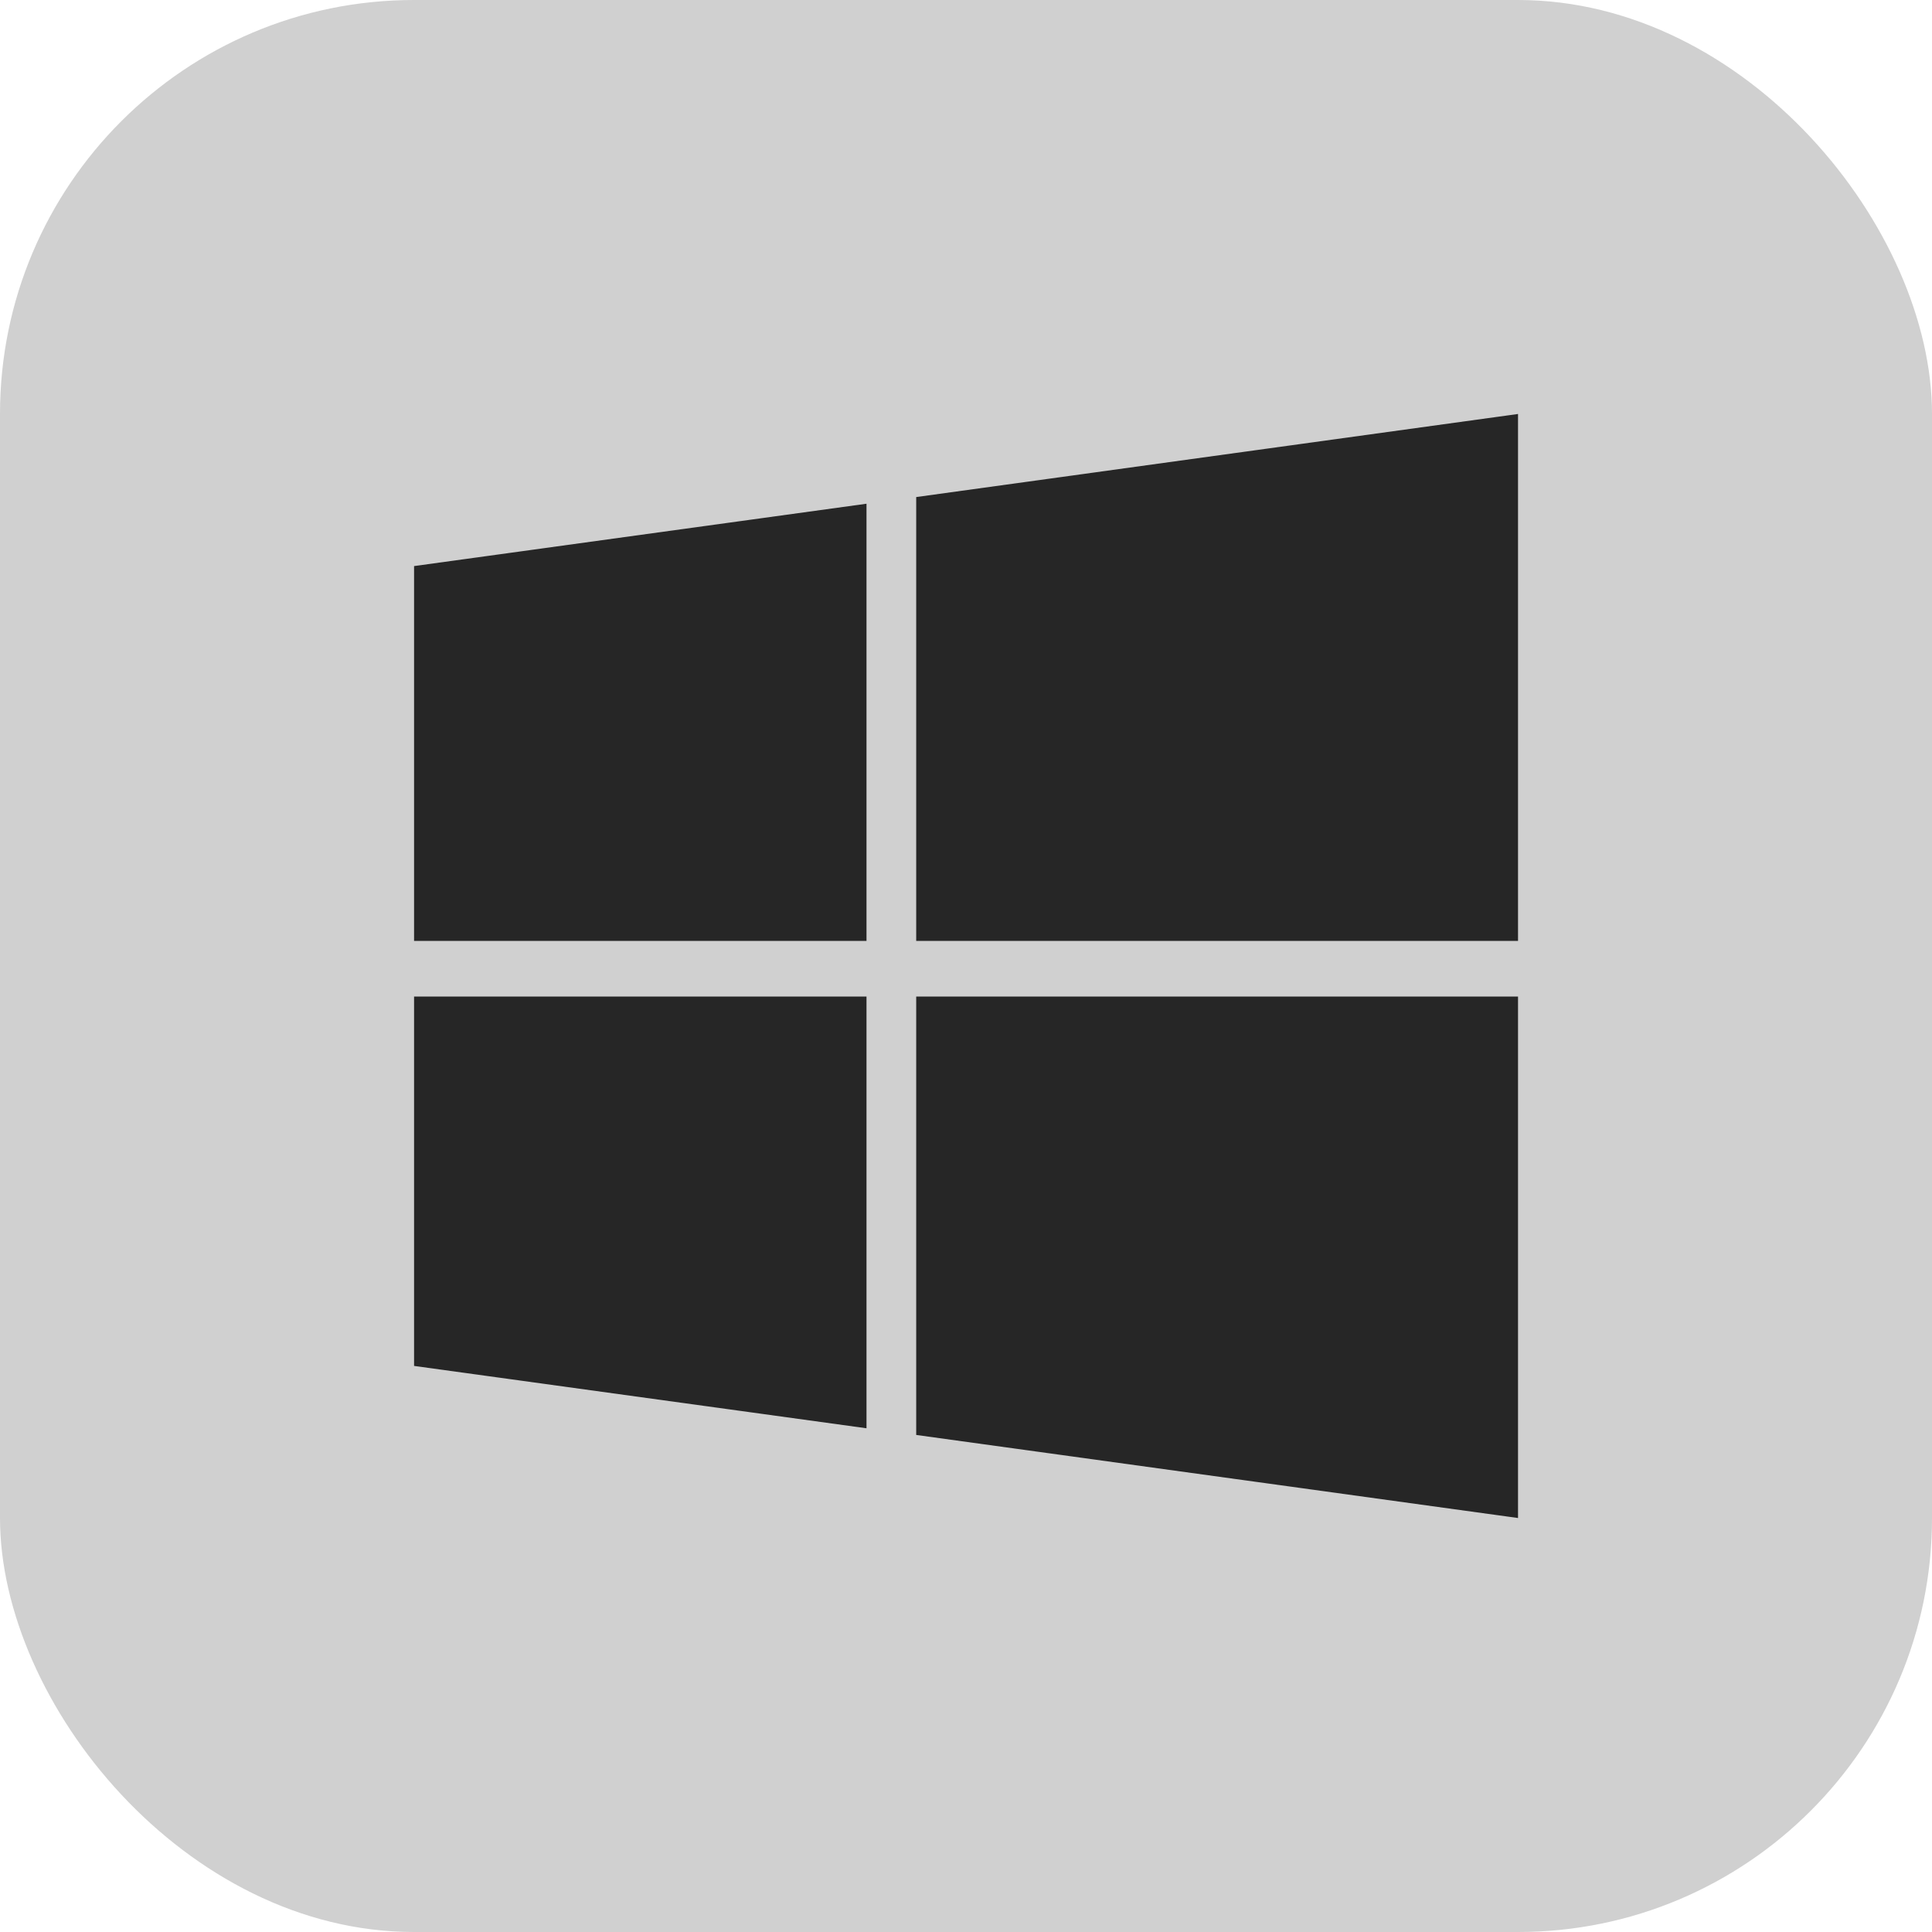
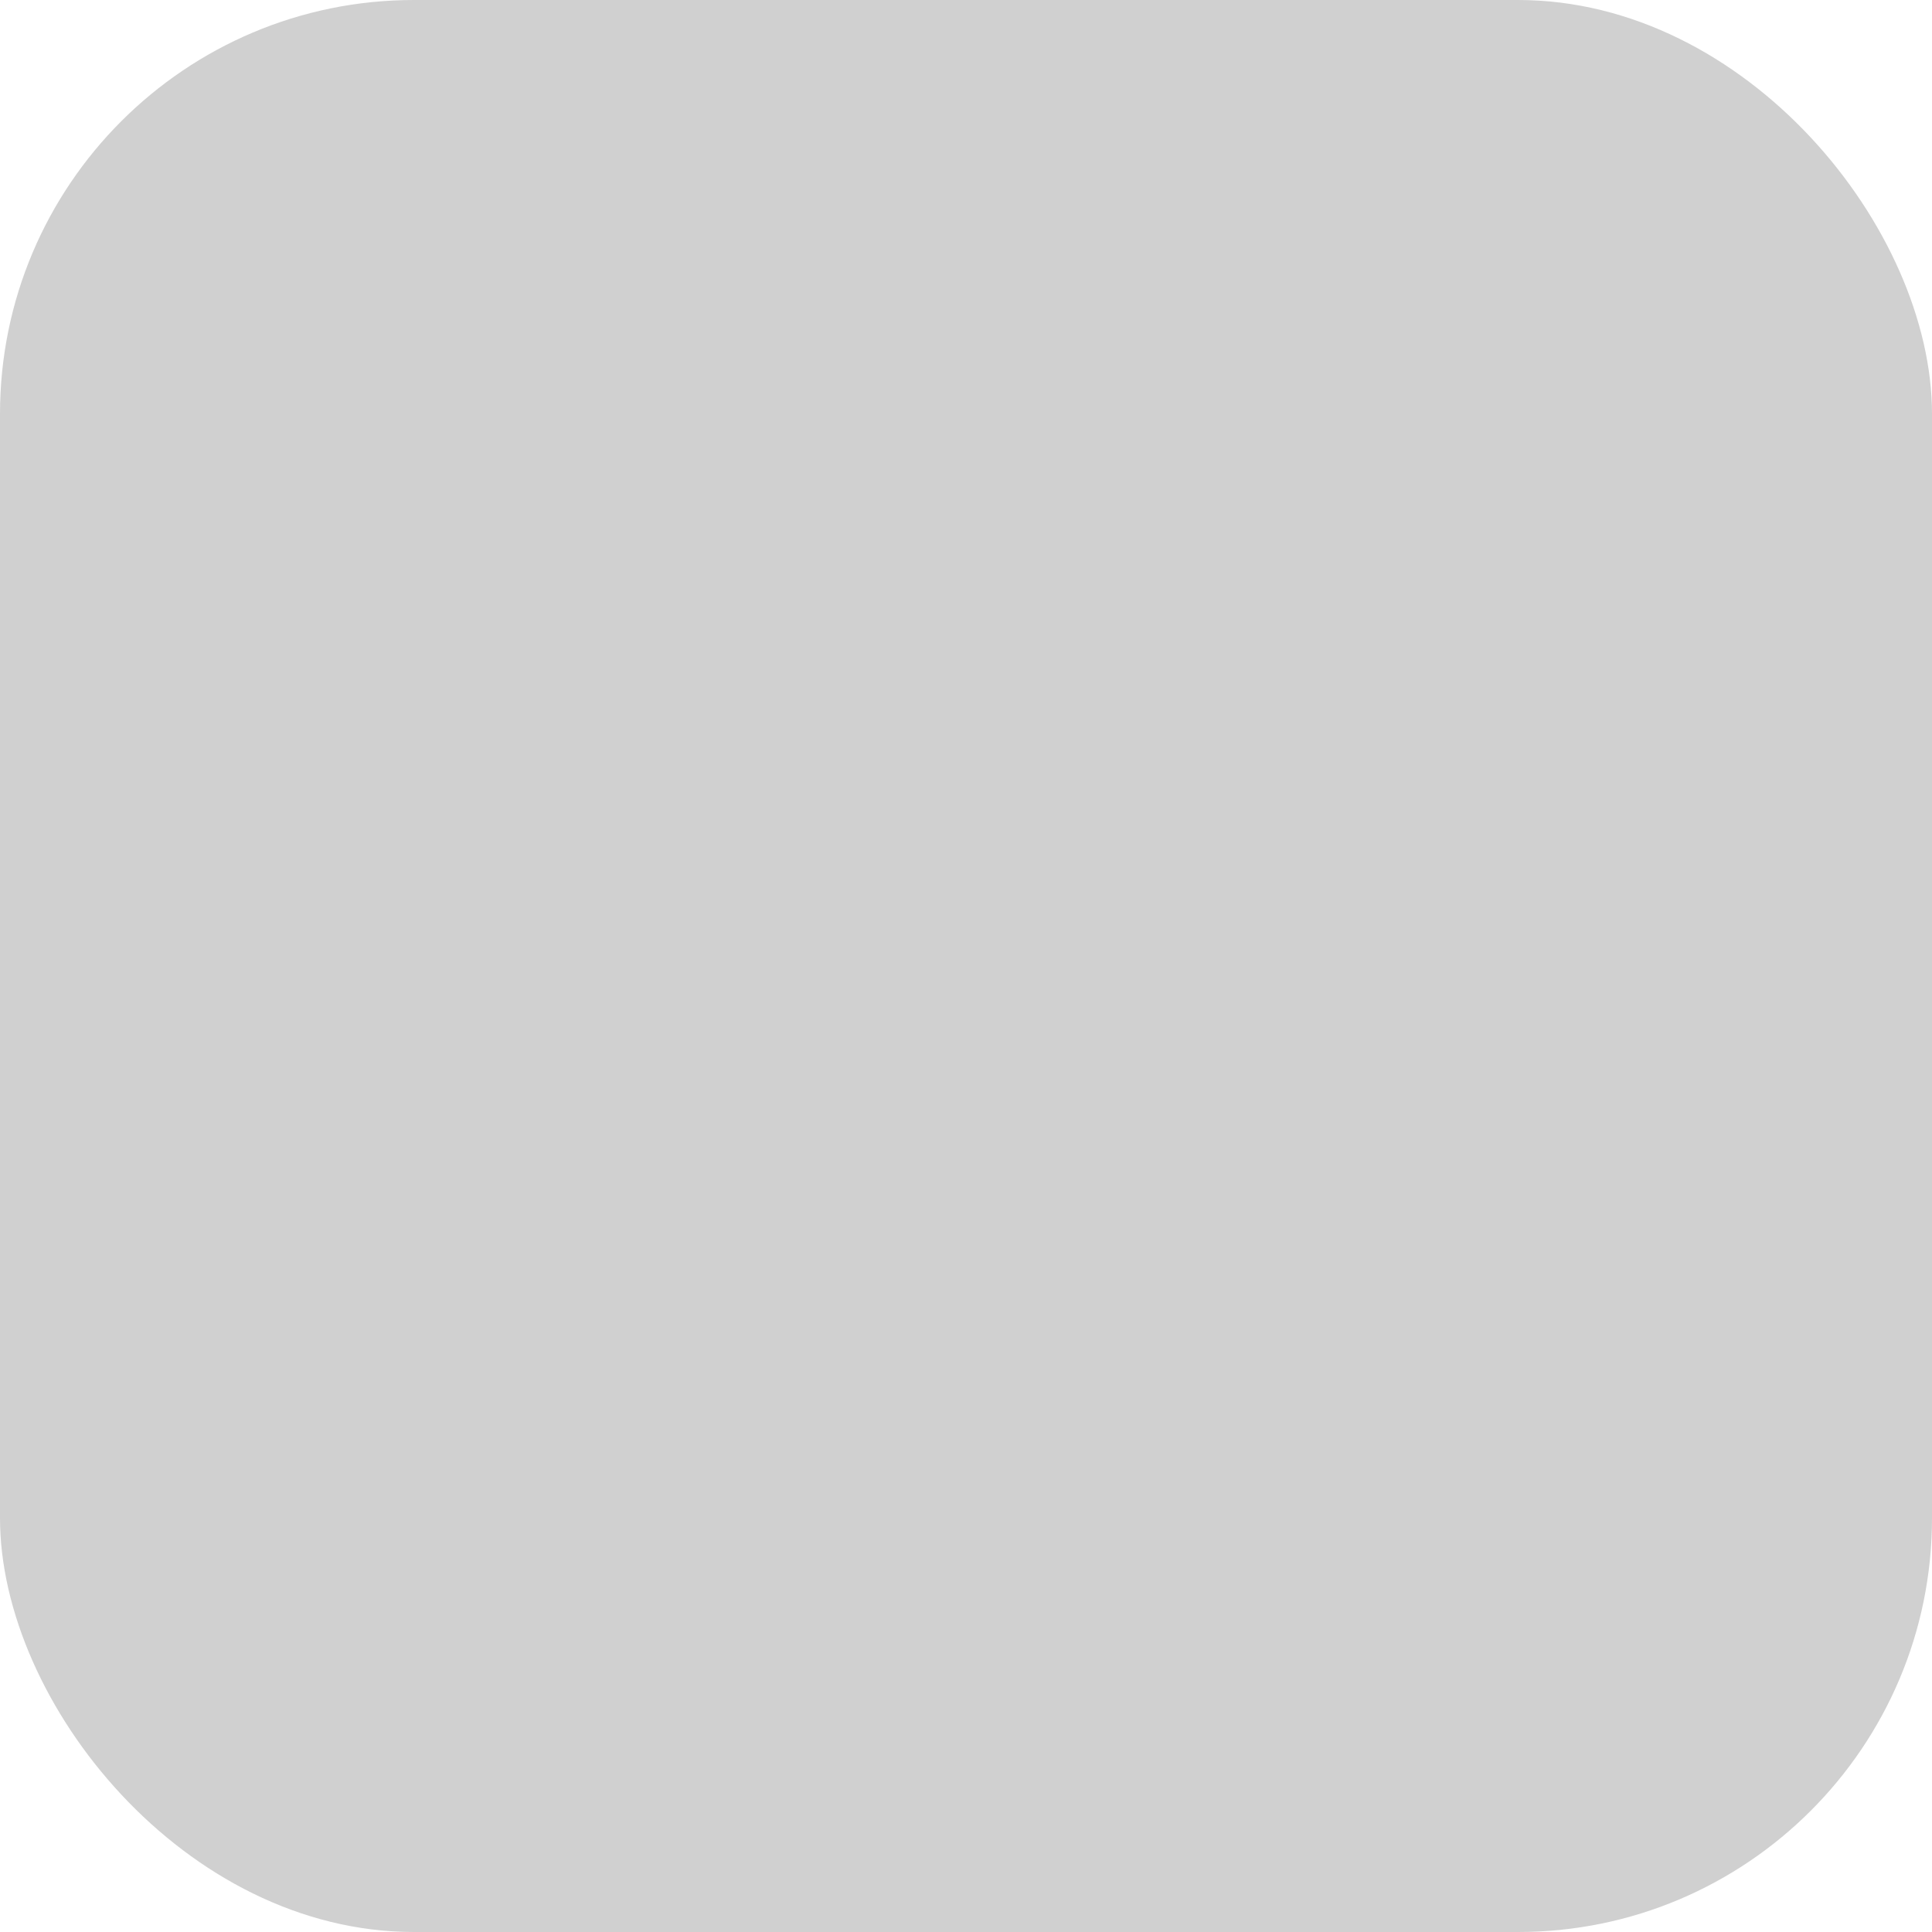
<svg xmlns="http://www.w3.org/2000/svg" width="22" height="22" viewBox="0 0 22 22" fill="none">
  <rect width="22" height="22" rx="4.714" fill="#D0D0D0" />
-   <path d="M4.715 6.446L9.867 5.736V10.714H4.715V6.446V6.446ZM4.715 15.554L9.867 16.264V11.348H4.715V15.555V15.554ZM10.433 16.34L17.286 17.286V11.348H10.433V16.34V16.34ZM10.433 5.66V10.714H17.286V4.714L10.433 5.66V5.66Z" fill="#262626" />
</svg>